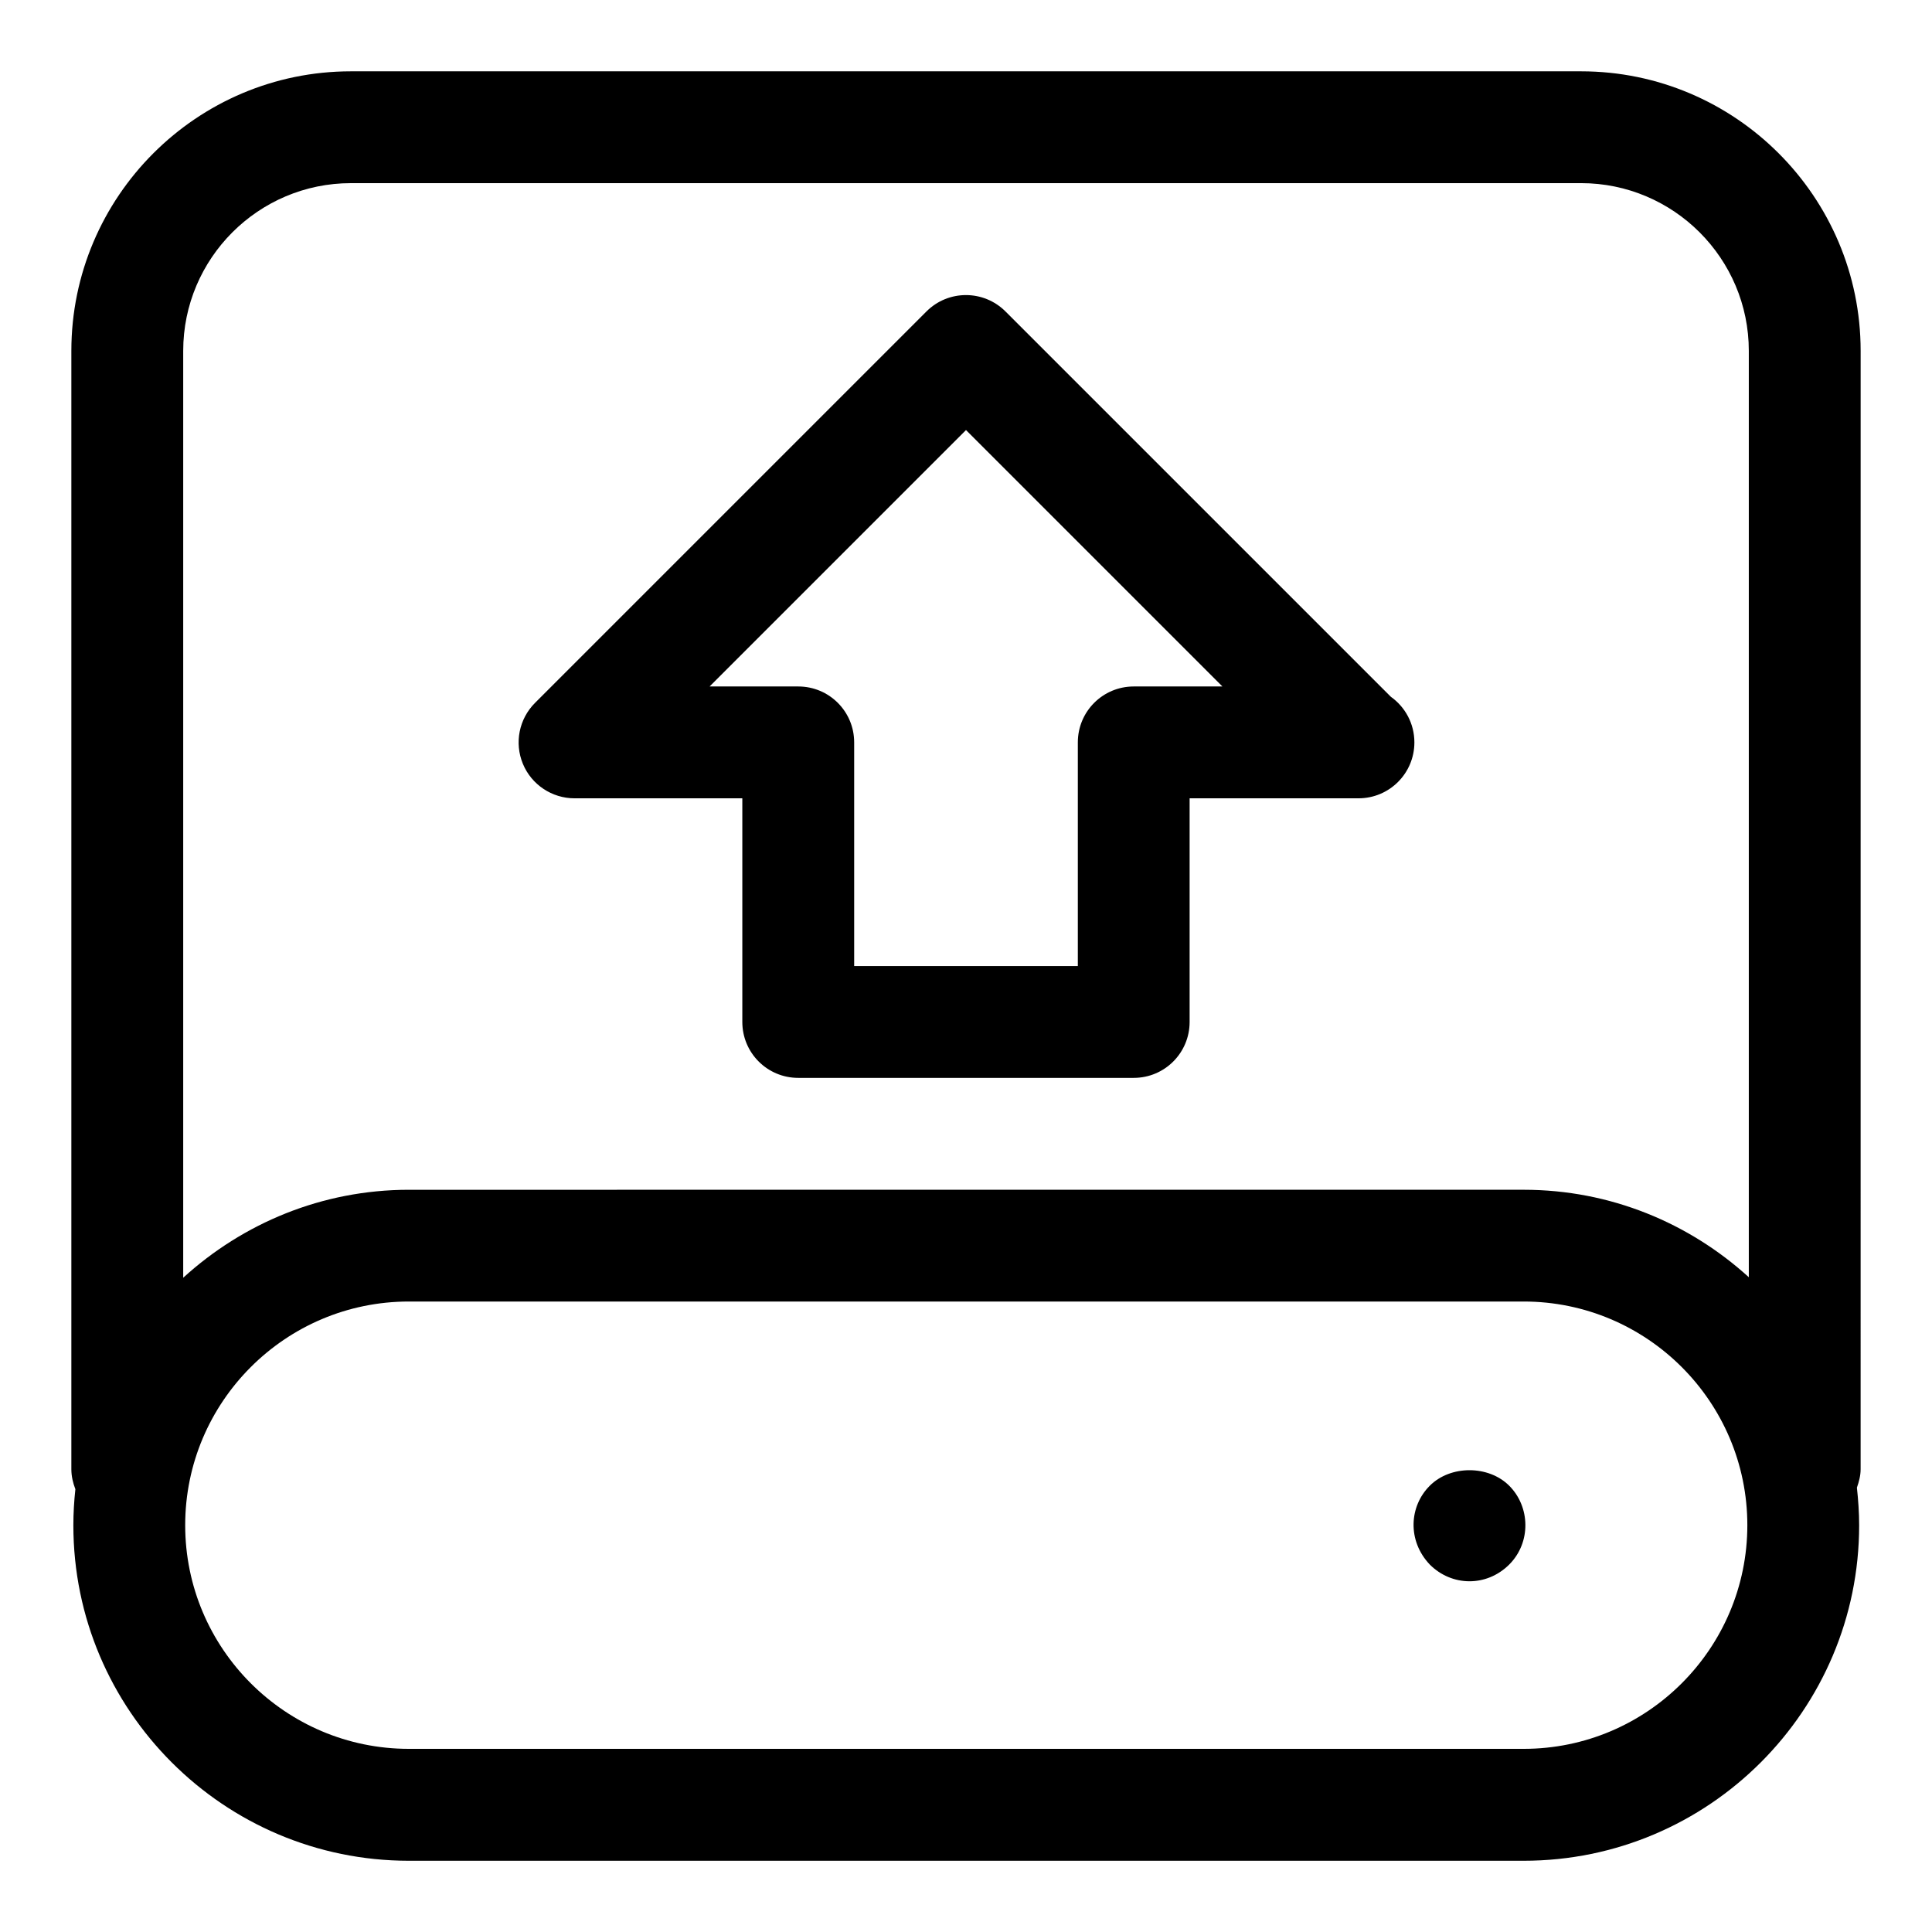
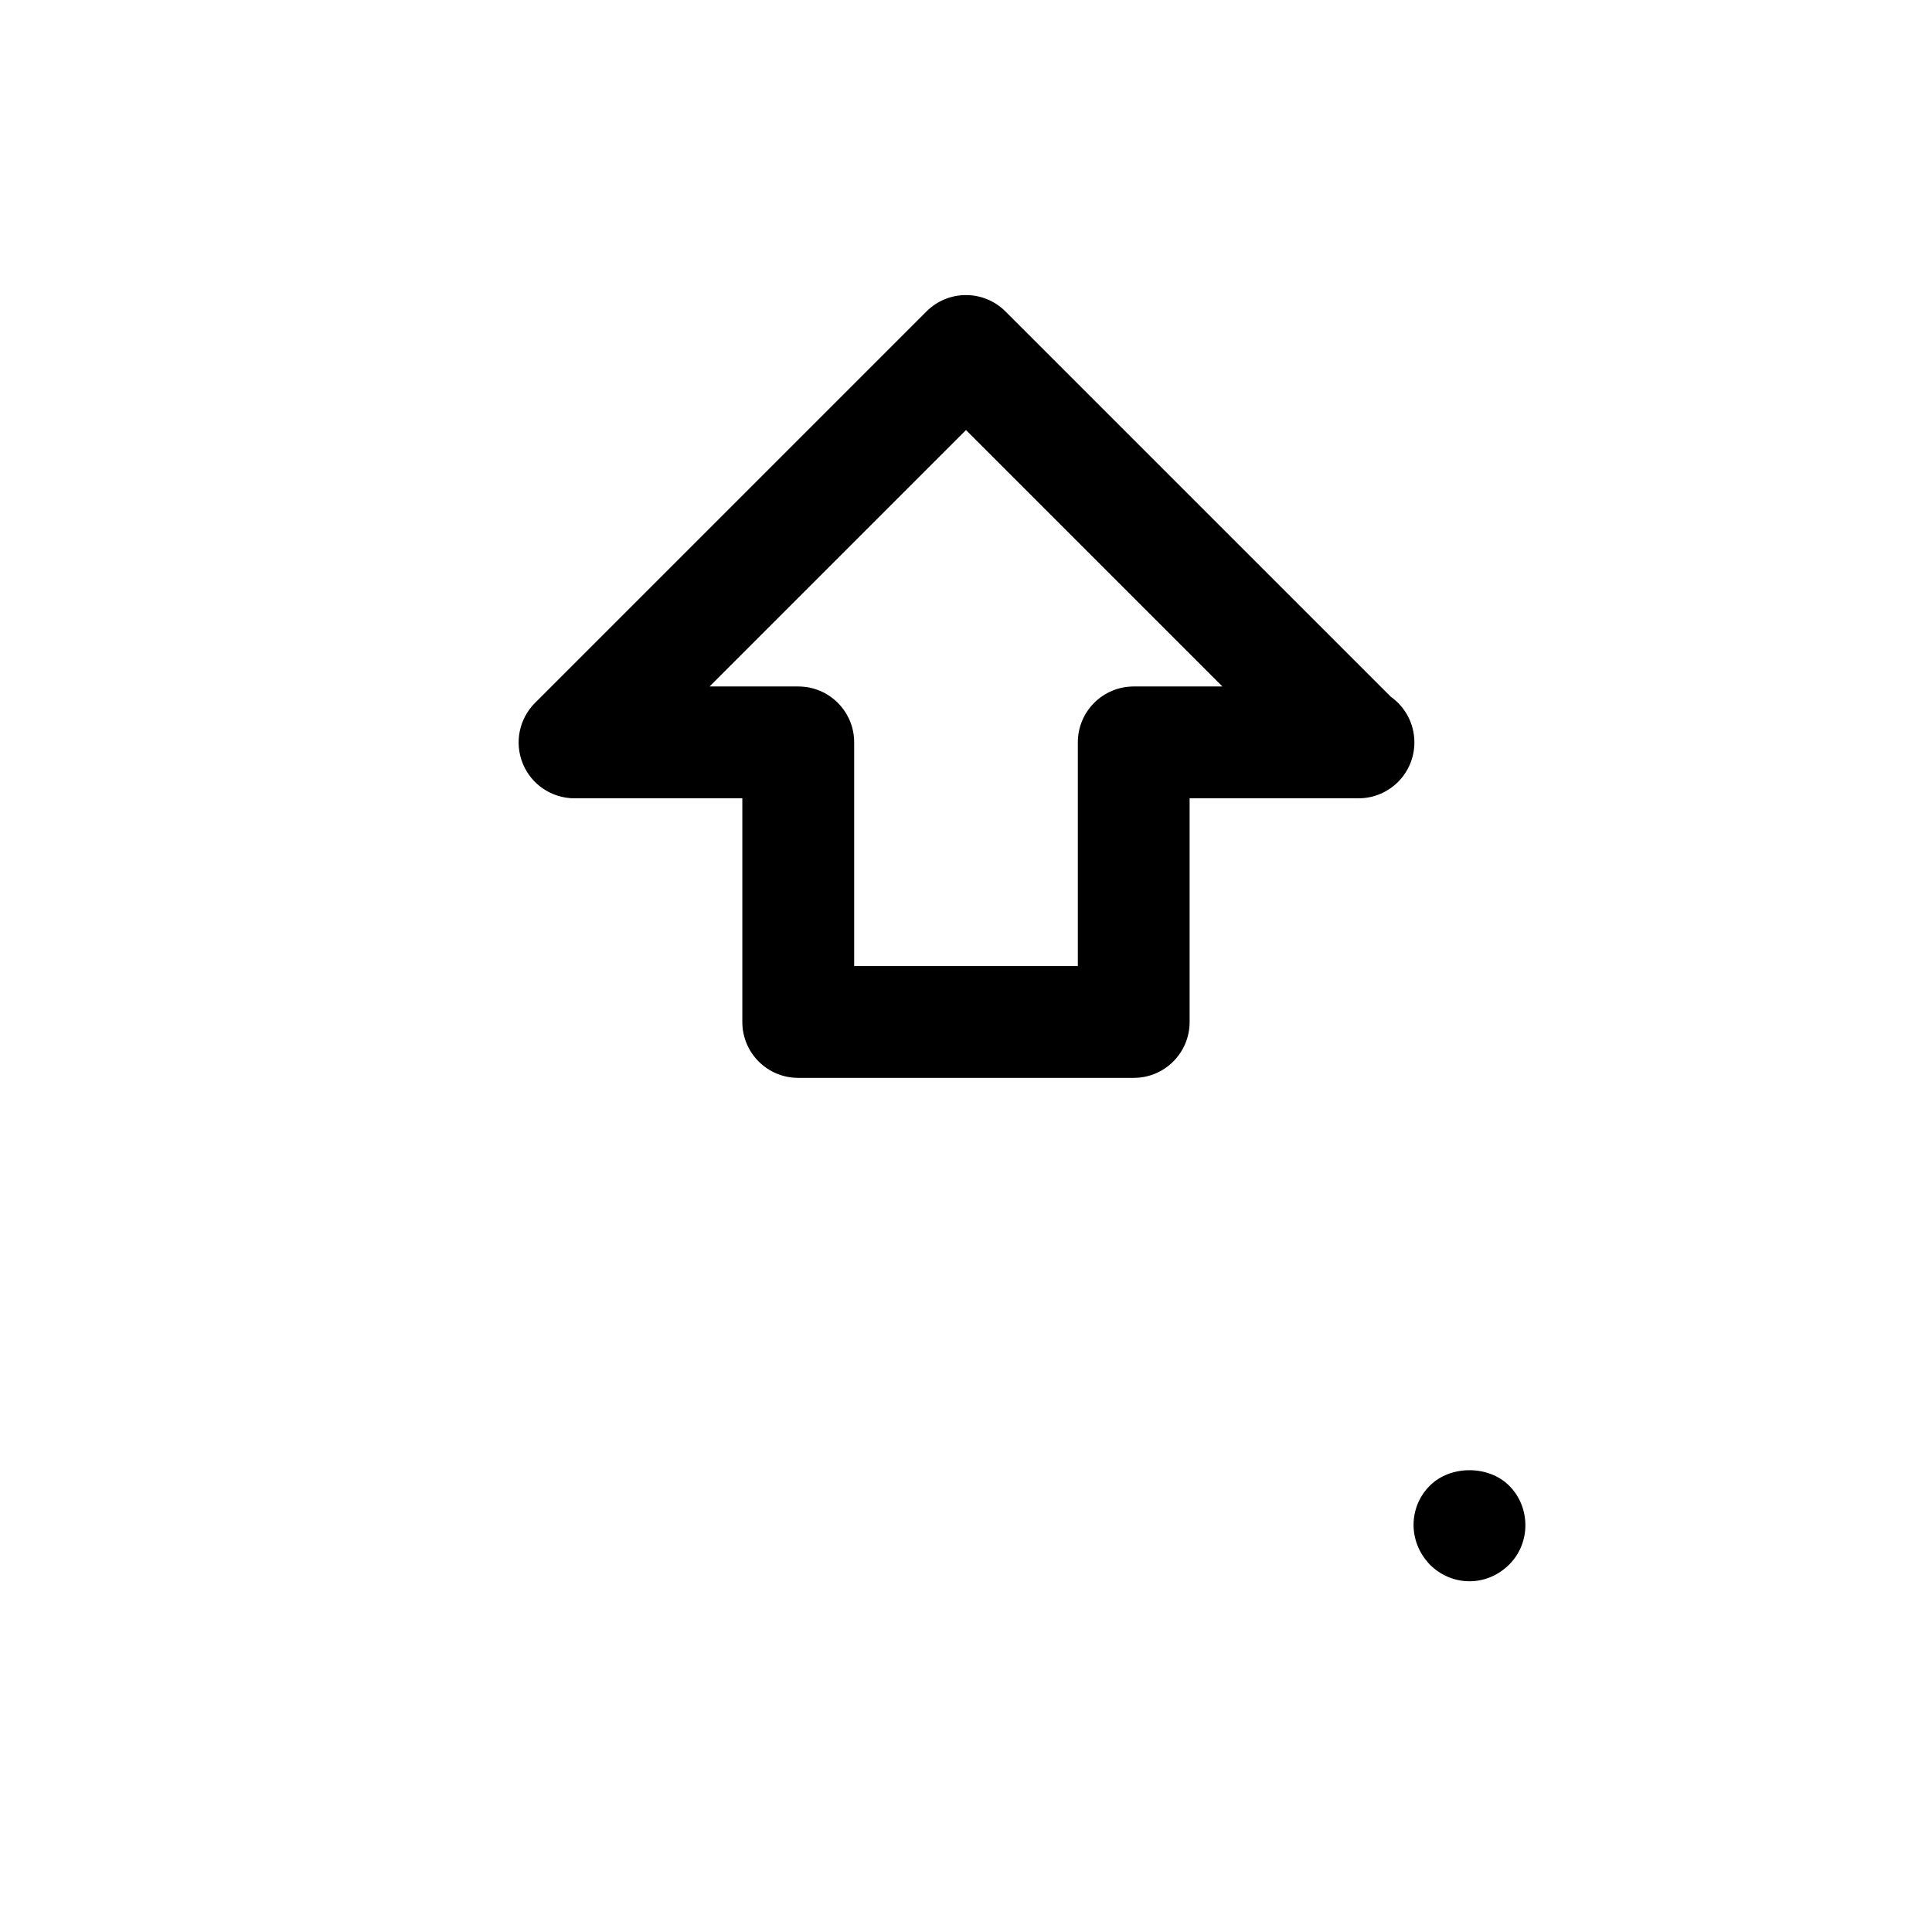
<svg xmlns="http://www.w3.org/2000/svg" fill="#000000" width="800px" height="800px" version="1.1" viewBox="144 144 512 512">
  <g>
-     <path d="m637.09 236.99c0-40.852-33.238-74.09-74.09-74.09h-326c-40.852 0-74.09 33.238-74.09 74.09v296.36c0 1.883 0.43 3.644 1.066 5.305-0.34 3.141-0.535 6.328-0.535 9.559 0 49.031 39.875 88.906 88.906 88.906h295.44c49.031 0 88.906-39.875 88.906-88.906 0-3.379-0.238-6.699-0.594-9.973 0.539-1.559 0.984-3.16 0.984-4.894zm-400.09-44.457h326c24.508 0 44.453 19.945 44.453 44.453v245.49c-15.797-14.359-36.688-23.176-59.656-23.176l-295.44 0.004c-23.043 0-43.996 8.891-59.805 23.309v-245.62c0-24.527 19.945-44.457 44.453-44.457zm310.79 414.93h-295.44c-32.688 0-59.273-26.582-59.273-59.273 0-32.688 26.582-59.273 59.273-59.273h295.44c32.688 0 59.273 26.582 59.273 59.273-0.004 32.691-26.586 59.273-59.273 59.273z" />
    <path d="m522.91 537.73c-5.453 5.422-6.016 14.551 0 20.895 5.824 5.824 15.023 5.988 21.043 0 5.852-5.852 5.586-15.32 0-20.895-5.484-5.481-15.574-5.481-21.043 0z" />
    <path d="m296.27 355.56h44.453v59.273c0 8.195 6.625 14.816 14.816 14.816h88.906c8.195 0 14.816-6.625 14.816-14.816v-59.273h44.453 0.297c8.195 0 14.816-6.625 14.816-14.816 0-4.992-2.461-9.41-6.238-12.09l-102.12-102.11c-5.793-5.793-15.172-5.793-20.953 0l-103.73 103.73c-4.238 4.238-5.512 10.609-3.215 16.152 2.289 5.535 7.711 9.137 13.699 9.137zm103.73-97.59 67.953 67.953h-23.5c-8.195 0-14.816 6.625-14.816 14.816v59.273h-59.273v-59.273c0-8.195-6.625-14.816-14.816-14.816h-23.5z" />
  </g>
</svg>